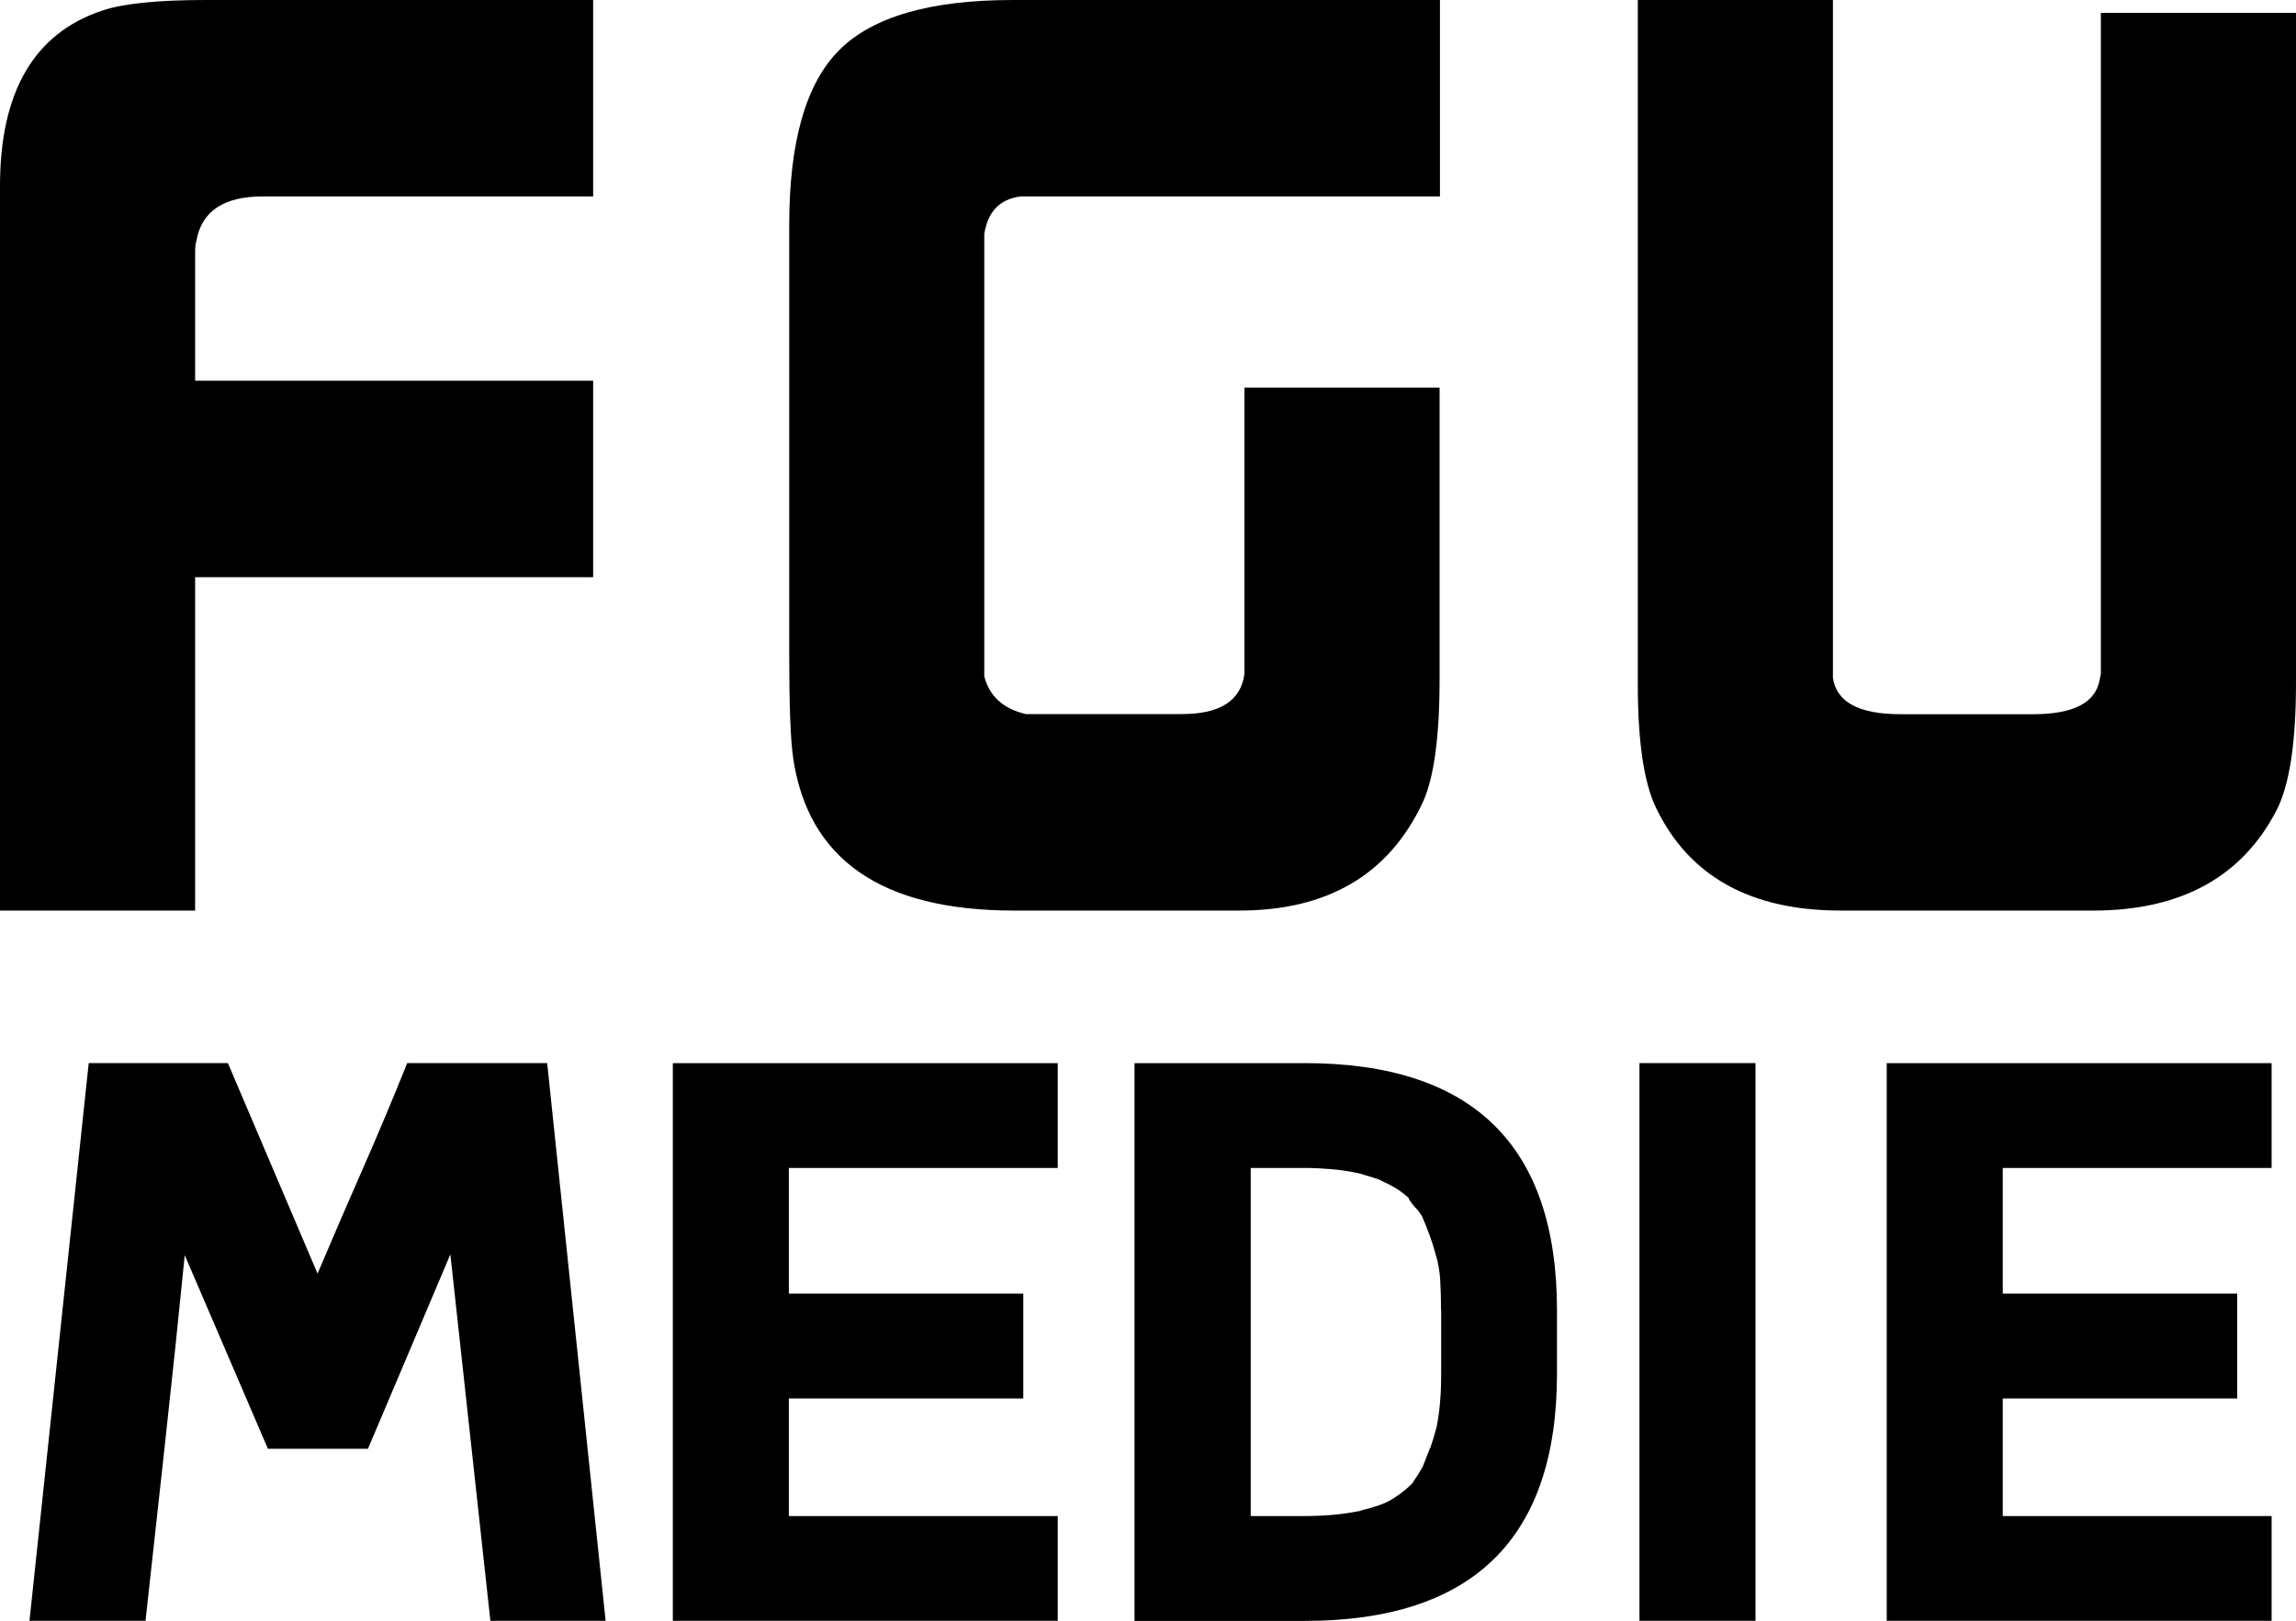
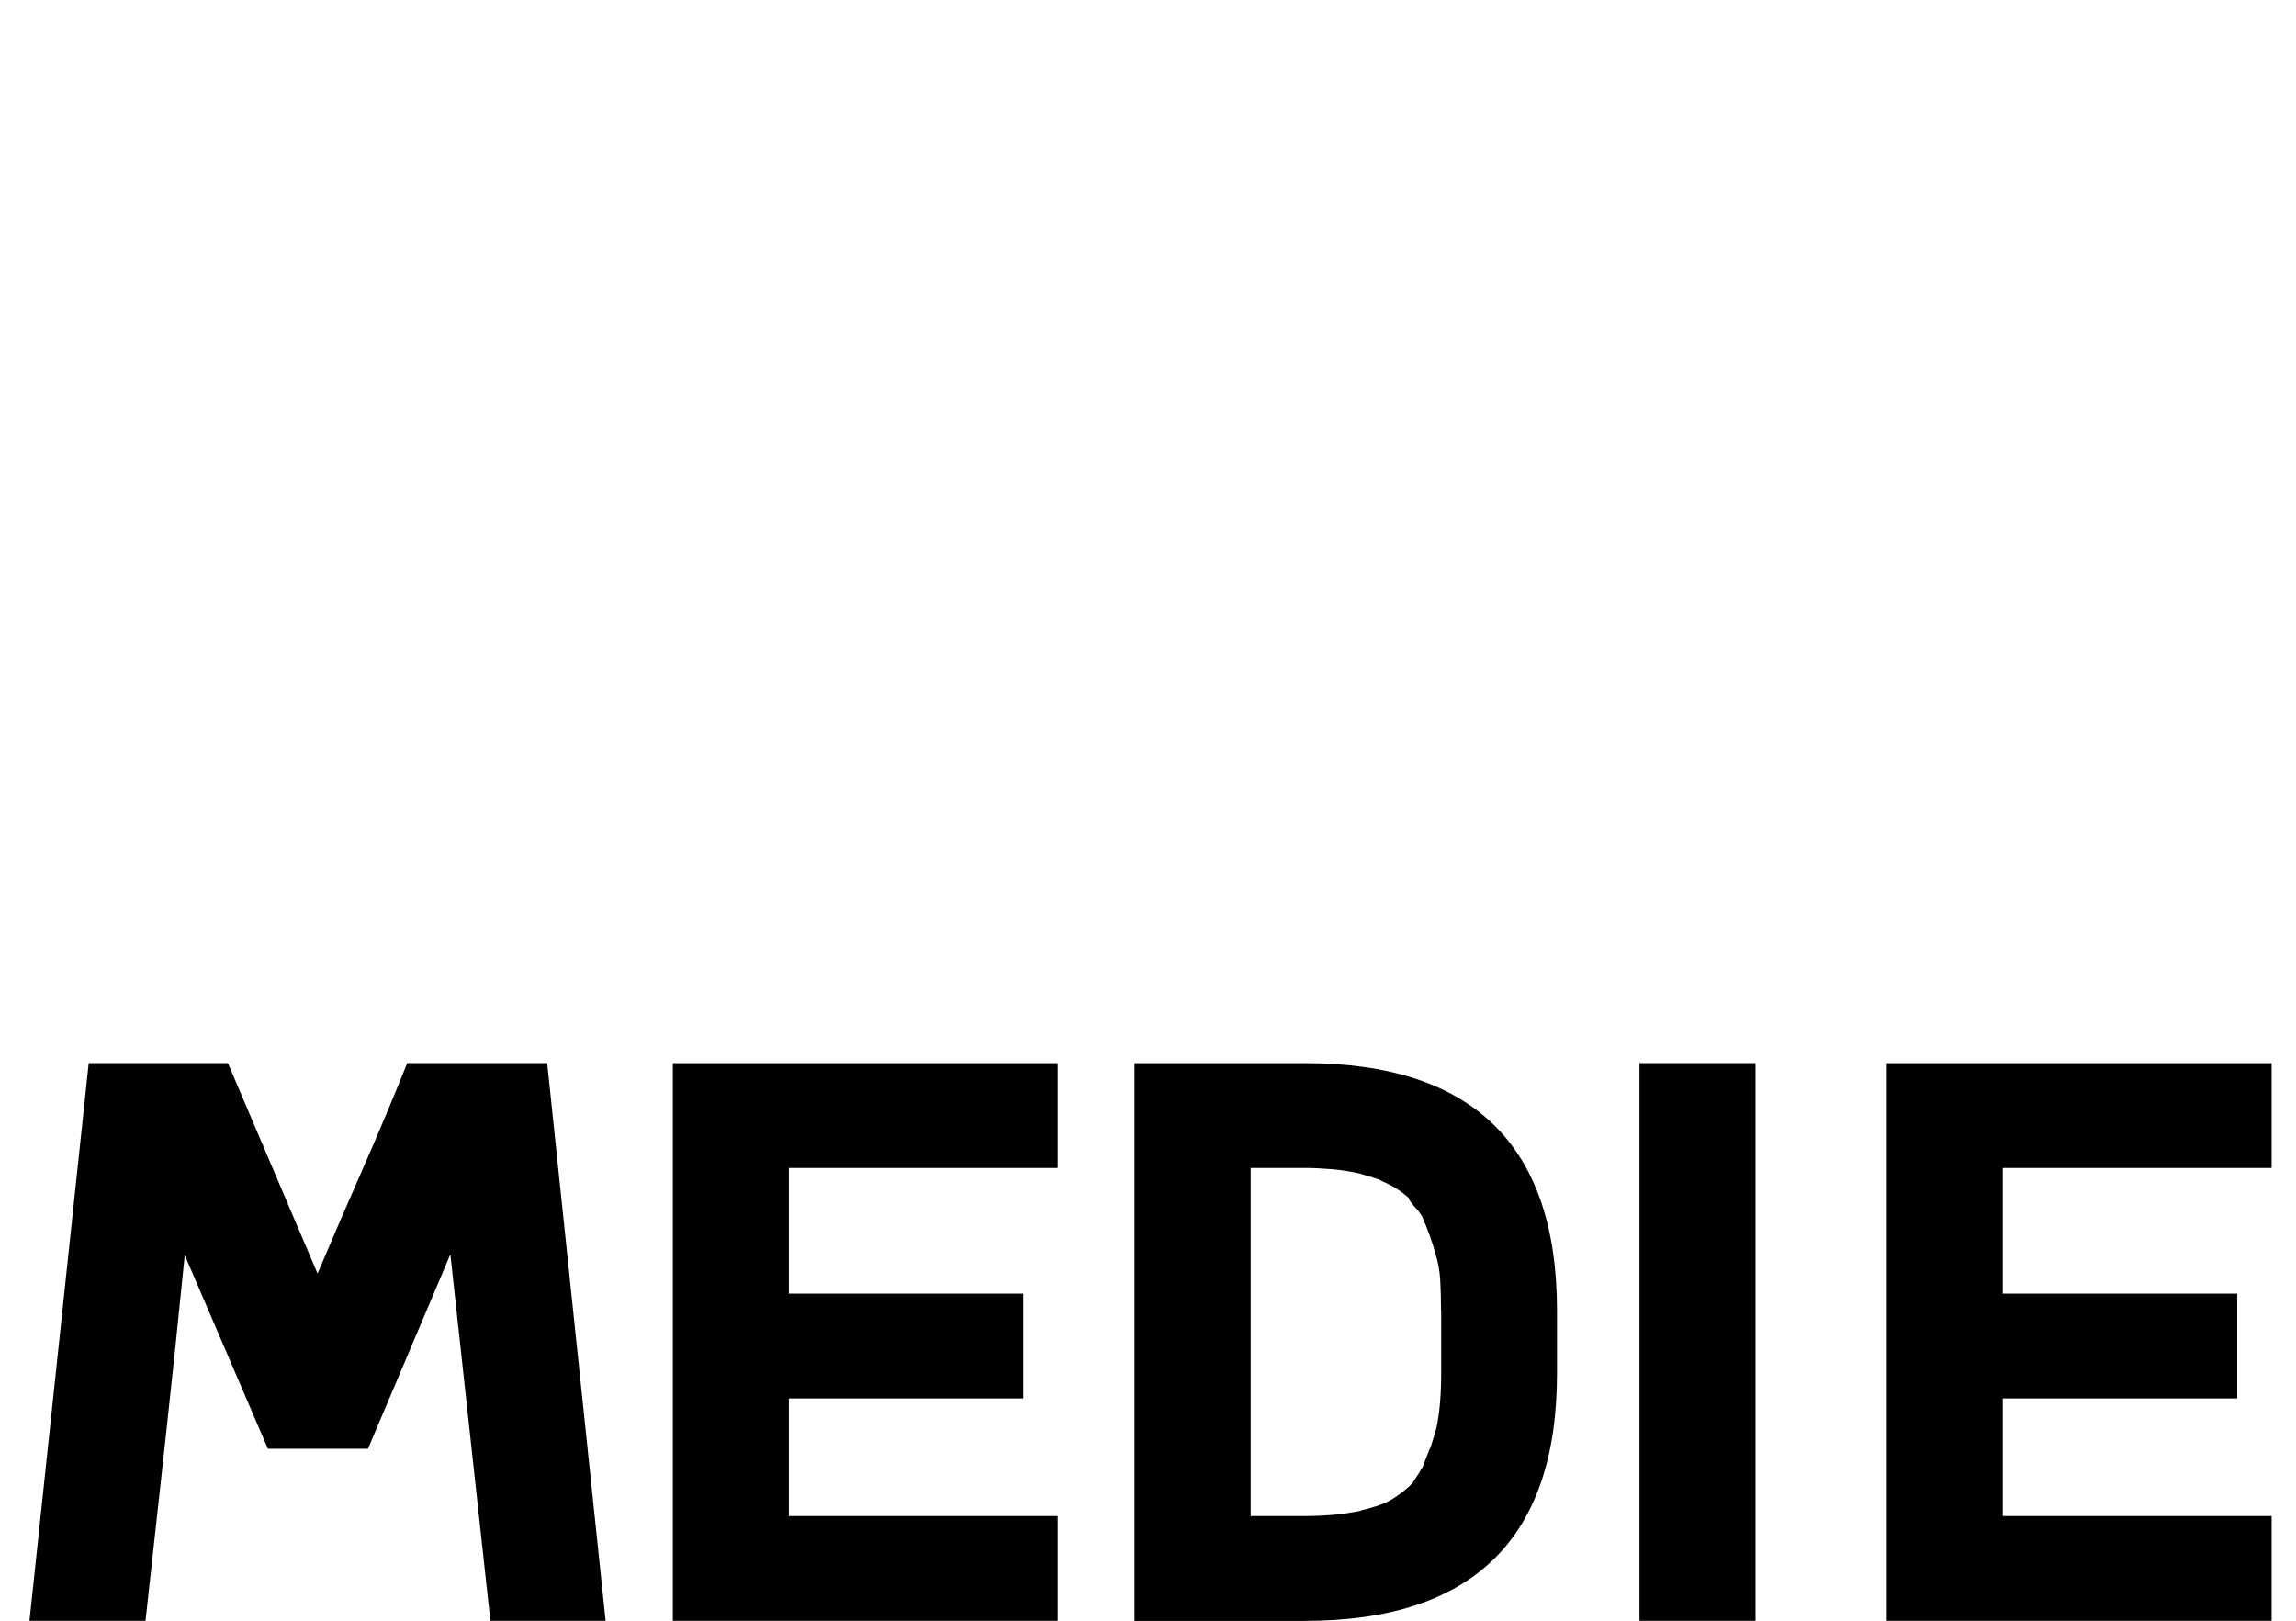
<svg xmlns="http://www.w3.org/2000/svg" id="Lag_1" data-name="Lag 1" viewBox="0 0 320.16 226.01">
  <defs>
    <style>
      .cls-1 {
        clip-path: url(#clippath);
      }

      .cls-2 {
        fill: none;
      }
    </style>
    <clipPath id="clippath">
      <rect class="cls-2" y="0" width="320.16" height="179.58" />
    </clipPath>
  </defs>
  <g class="cls-1">
-     <path d="M230.92,112.64c4.59,9.55,13.18,14.33,25.76,14.33h35.19c12.21,0,20.74-4.65,25.57-13.97,1.81-3.51,2.72-9.43,2.72-17.78V1.79h-27.21V93.96l-.18,.91c-.61,3.15-3.69,4.72-9.25,4.72h-18.5c-5.8,0-8.95-1.69-9.43-5.08V0h-27.21V95.41c0,7.98,.85,13.73,2.54,17.23m-120.34-7.07c2.06,14.27,12.34,21.4,30.84,21.4h31.38c12.34,0,20.86-5.02,25.58-15.06,1.57-3.38,2.36-9.13,2.36-17.23V54.05h-27.21v39.9c-.49,3.75-3.39,5.62-8.71,5.62h-21.77c-3.15-.73-5.08-2.48-5.8-5.26V32.65c.48-3.14,2.18-4.9,5.08-5.26h58.46V0h-59.55c-11.49,0-19.56,2.33-24.21,6.98-4.66,4.66-6.98,12.79-6.98,24.4v59.68c0,7.26,.18,12.09,.54,14.51M0,126.97H27.21v-46.49h55.5v-27.39H27.21v-17.9c0-.73,.06-1.27,.18-1.63,.73-4.11,3.81-6.17,9.25-6.17h46.07V0H28.66c-6.65,0-11.43,.49-14.33,1.45C4.78,4.6,0,12.76,0,25.94V126.97Z" />
-   </g>
+     </g>
  <g>
    <path d="M76.3,148.24l8.15,77.77h-16.07l-5.58-51.1-11.49,27.11h-13.95l-11.6-27c-.82,8.26-1.71,16.79-2.68,25.61-.97,8.81-1.9,17.28-2.79,25.38H4.11l8.26-77.77H31.78l12.5,29.35c2.08-4.91,4.2-9.82,6.36-14.73,2.16-4.91,4.2-9.78,6.14-14.62h19.53Z" />
    <path d="M147.49,148.24v14.62h-37.49v17.52h32.69v14.62h-32.69v16.4h37.49v14.62h-53.67v-77.77h53.67Z" />
    <path d="M181.9,148.24c23.48,0,35.21,11.49,35.21,34.48v8.82c0,22.99-11.74,34.48-35.21,34.48h-23.7v-77.77h23.7Zm19.04,34.48c0-1.49-.04-2.88-.11-4.18-.07-1.3-.3-2.55-.67-3.74-.44-1.64-1.07-3.38-1.89-5.25l-.55-.78c-.37-.37-.71-.76-1-1.17-.29-.41-.37-.58-.22-.5-.74-.67-1.45-1.19-2.11-1.56-.52-.3-.91-.5-1.17-.61-.26-.11-.54-.24-.83-.39h.11c-.44-.15-.91-.3-1.39-.45-.48-.15-.98-.3-1.5-.45-1.33-.3-2.65-.5-3.94-.61-1.3-.11-2.54-.17-3.72-.17h-7.55v48.54h7.55c1.33,0,2.65-.06,3.94-.17,1.3-.11,2.65-.32,4.06-.61h-.22c.96-.22,1.87-.48,2.72-.78,.85-.3,1.68-.74,2.5-1.34,.22-.15,.52-.37,.89-.67,.37-.3,.74-.63,1.11-1,.07-.15,.24-.41,.5-.78,.26-.37,.57-.89,.95-1.56l1-2.57v.11c.15-.45,.3-.91,.45-1.39,.15-.48,.29-.99,.44-1.51,.45-2.08,.67-4.61,.67-7.59v-8.82Z" />
    <path d="M228.61,148.24h16.18v77.77h-16.18v-77.77Z" />
    <path d="M316.76,148.24v14.62h-37.49v17.52h32.69v14.62h-32.69v16.4h37.49v14.62h-53.67v-77.77h53.67Z" />
  </g>
</svg>